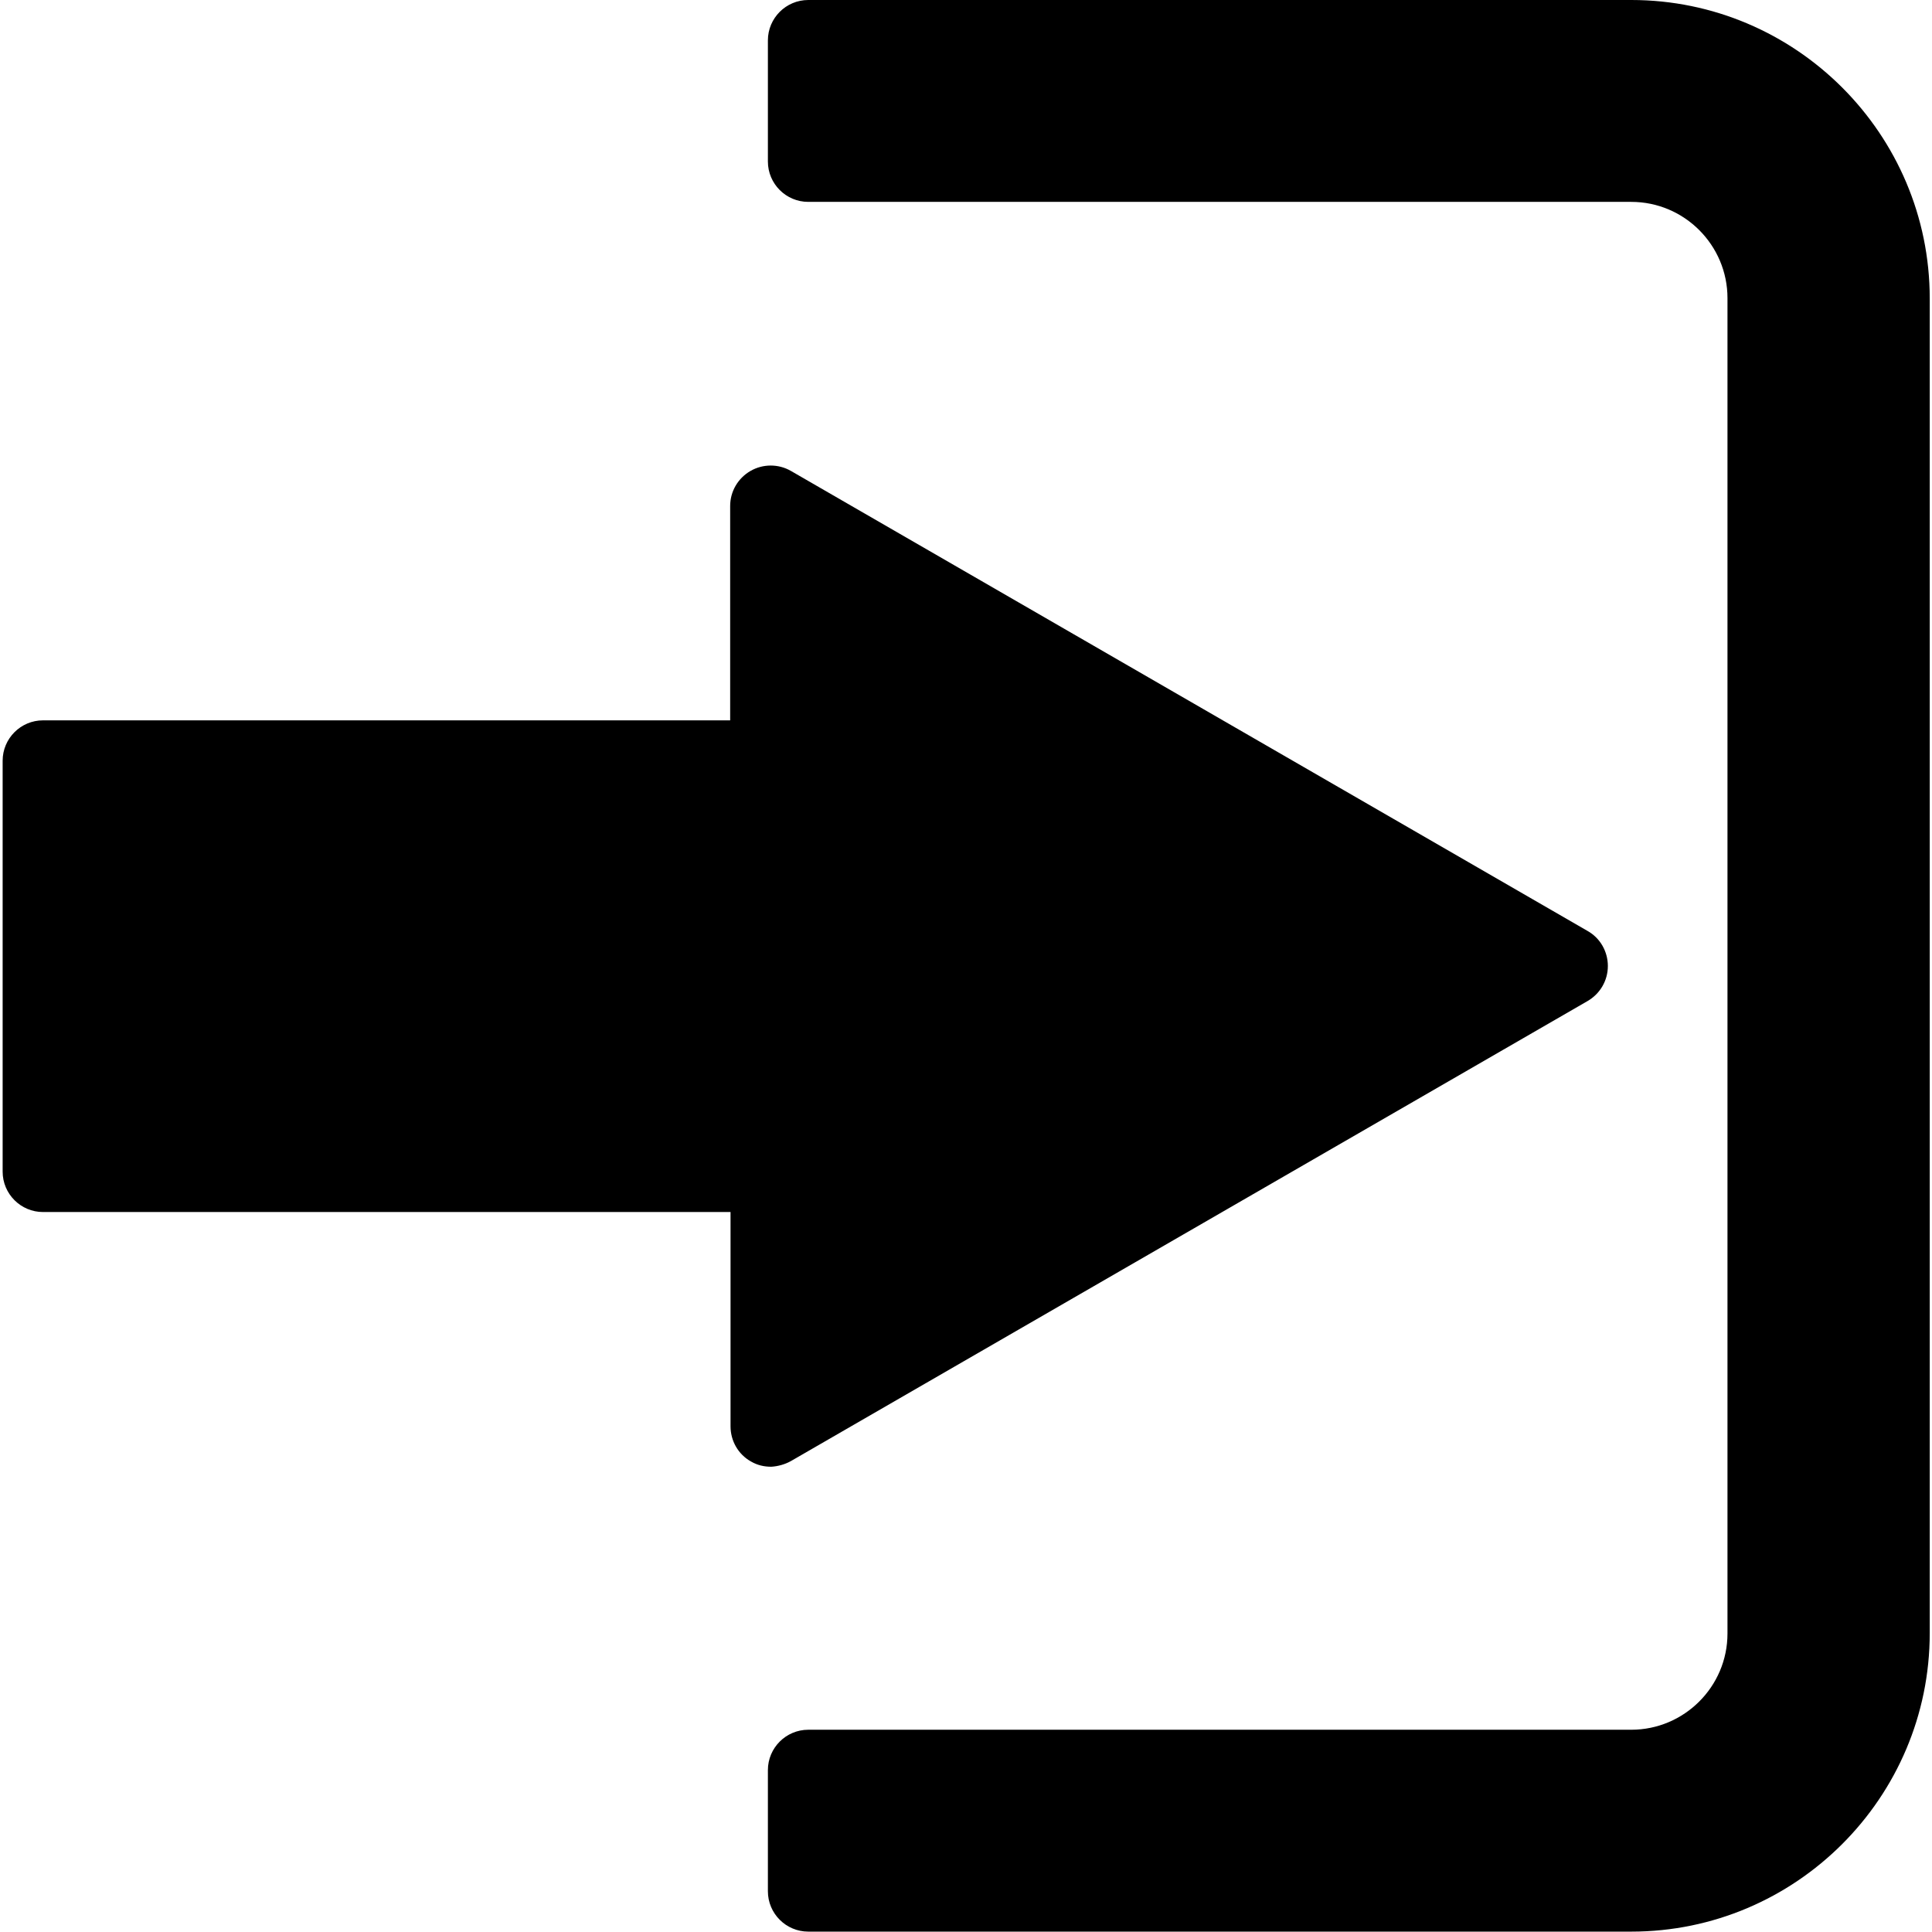
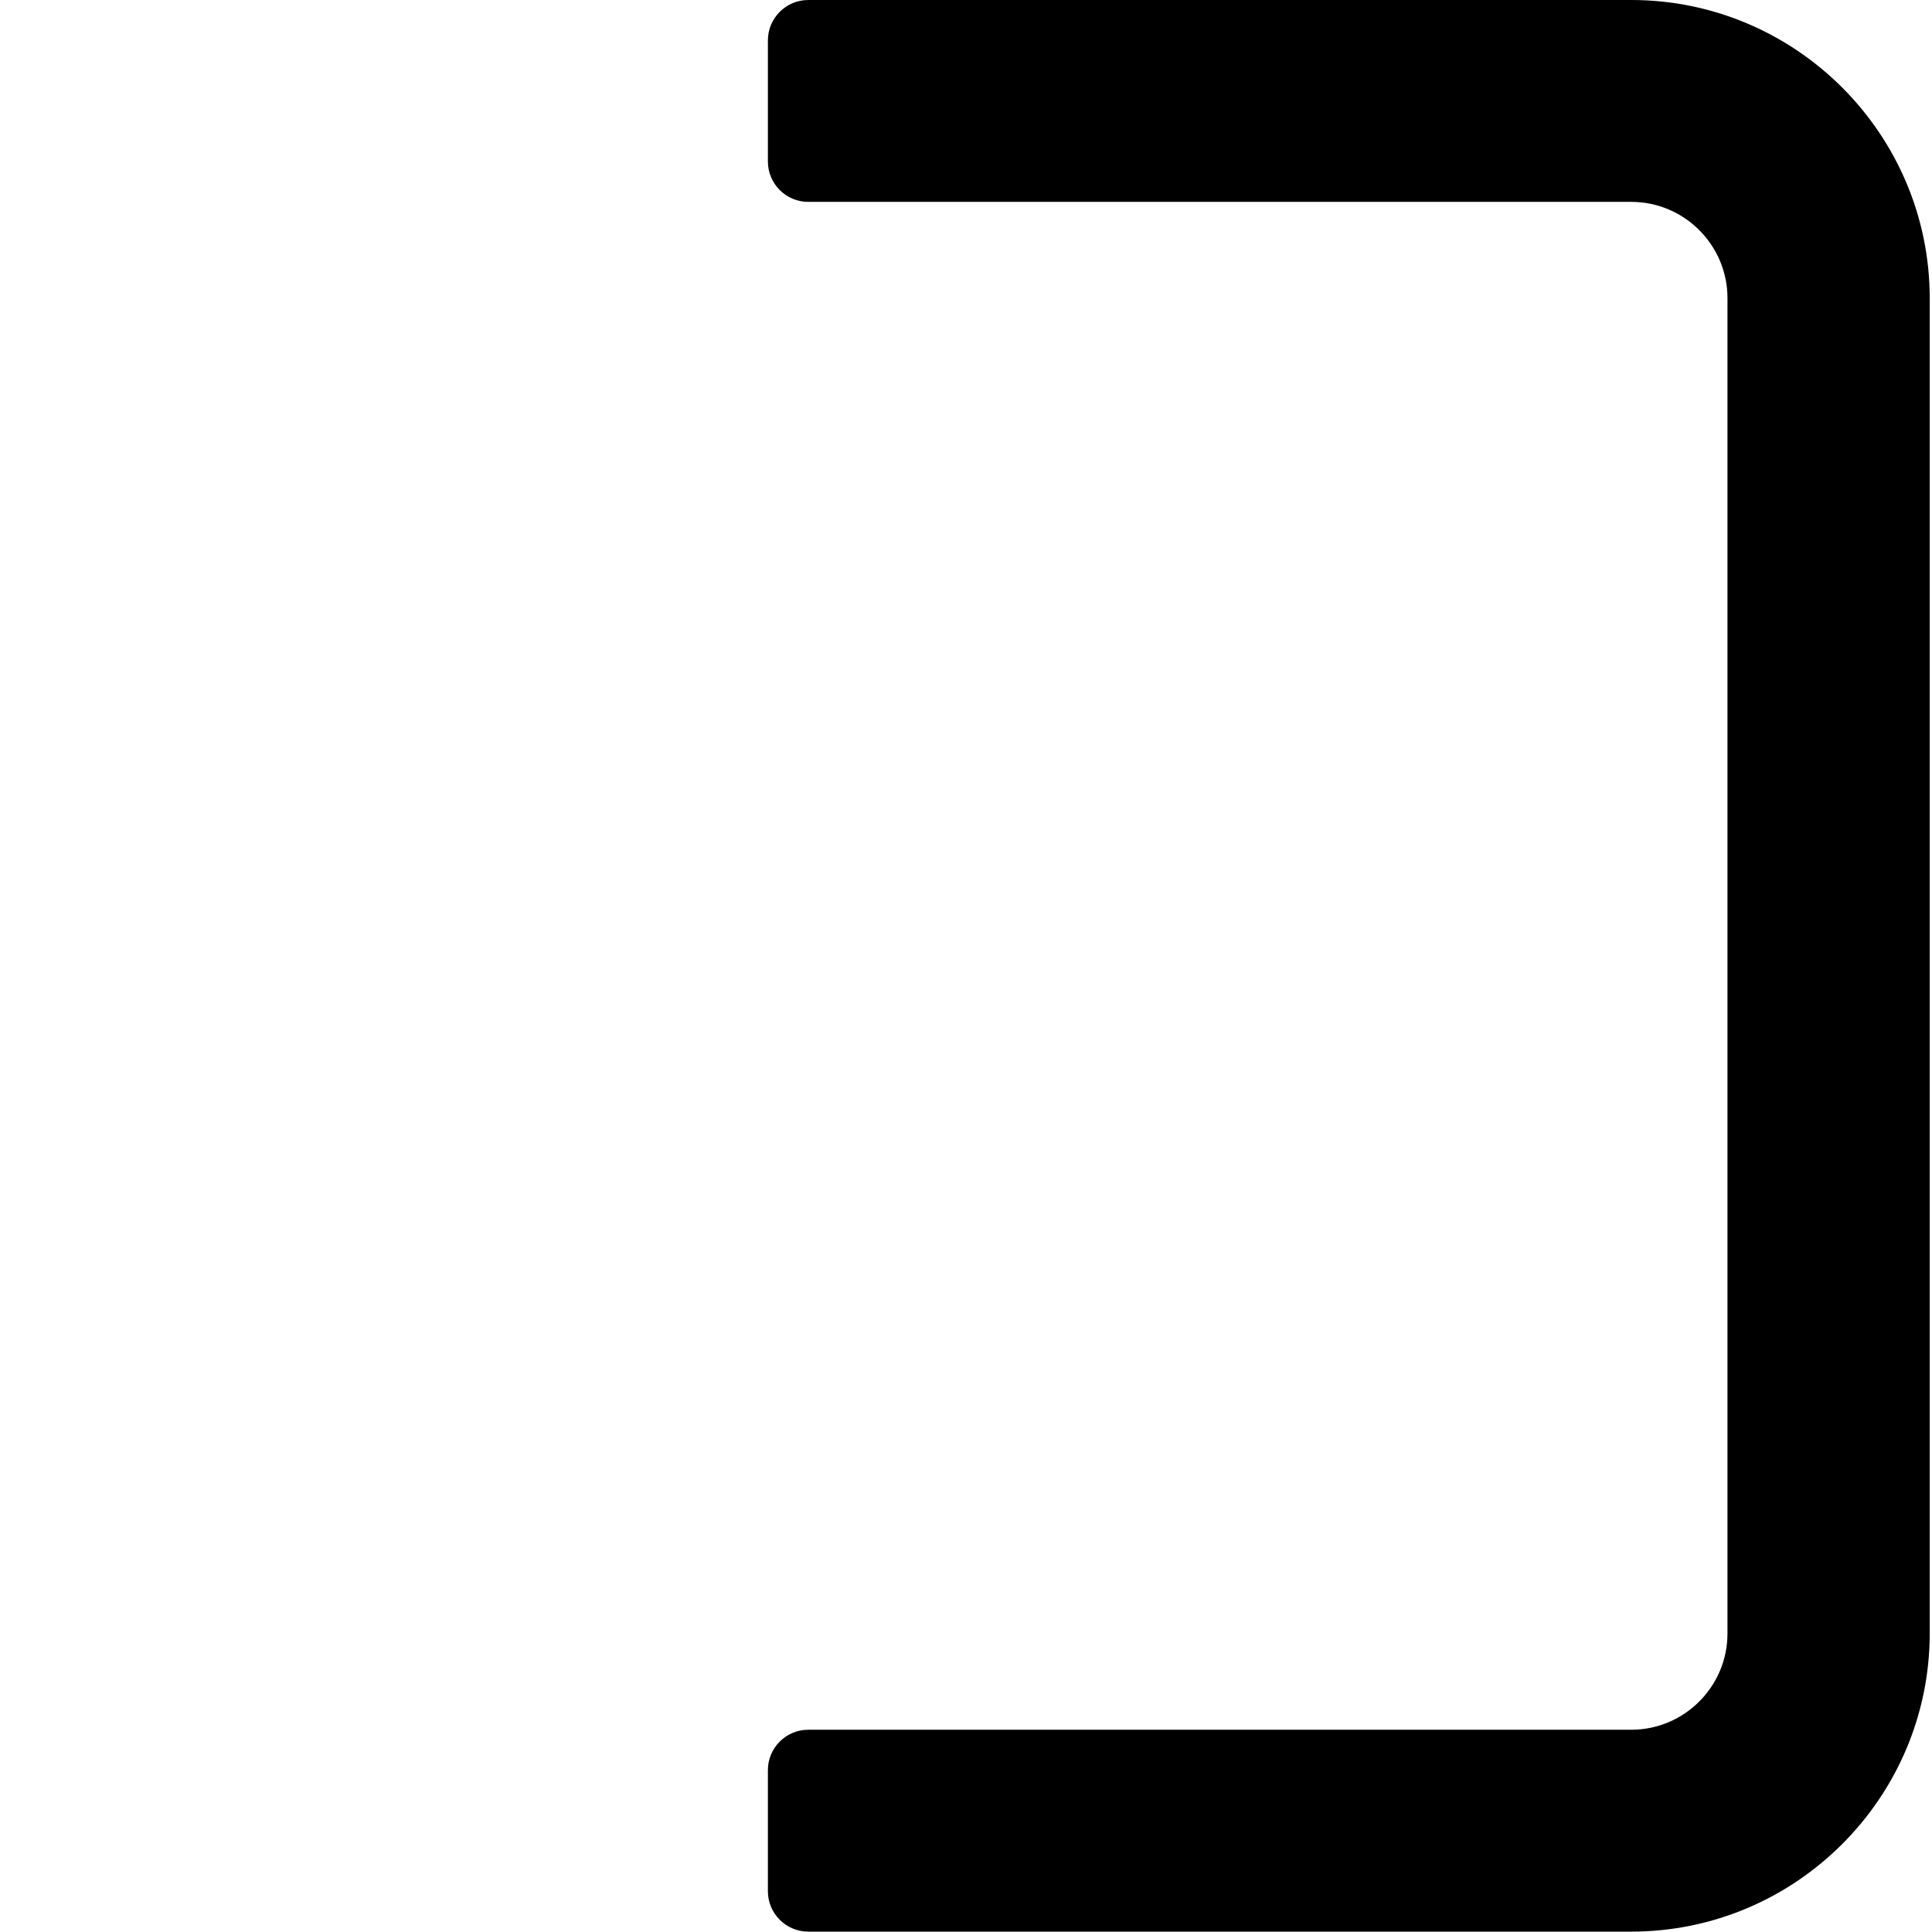
<svg xmlns="http://www.w3.org/2000/svg" version="1.1" id="Capa_1" x="0px" y="0px" viewBox="0 0 512 512" style="enable-background:new 0 0 512 512;" xml:space="preserve">
  <style type="text/css">
	.st0{fill:#000000;}
</style>
-   <path class="st0" d="M209.6,387.2l211.1-121.9c3.3-1.9,5.4-5.4,5.4-9.3c0-3.8-2-7.4-5.4-9.3L209.6,124.8c-3.3-1.9-7.4-1.9-10.7,0  s-5.4,5.4-5.4,9.3v56.8H11.4c-5.9,0-10.7,4.8-10.7,10.7v108.9c0,5.9,4.8,10.7,10.7,10.7h182.2v56.8c0,3.8,2,7.4,5.4,9.3  c1.7,1,3.5,1.4,5.4,1.4C206.1,388.6,208,388.1,209.6,387.2z" />
  <path class="st0" d="M432.3,0H214.2c-5.9,0-10.7,4.8-10.7,10.7v32.1c0,5.9,4.8,10.7,10.7,10.7h218.1c14.1,0,25.5,11.5,25.5,25.5  v353.9c0,14.1-11.5,25.5-25.5,25.5H214.2c-5.9,0-10.7,4.8-10.7,10.7v32.1c0,5.9,4.8,10.7,10.7,10.7h218.1  c43.6,0,79.1-35.5,79.1-79.1V79.1C511.4,35.5,475.9,0,432.3,0z" />
</svg>